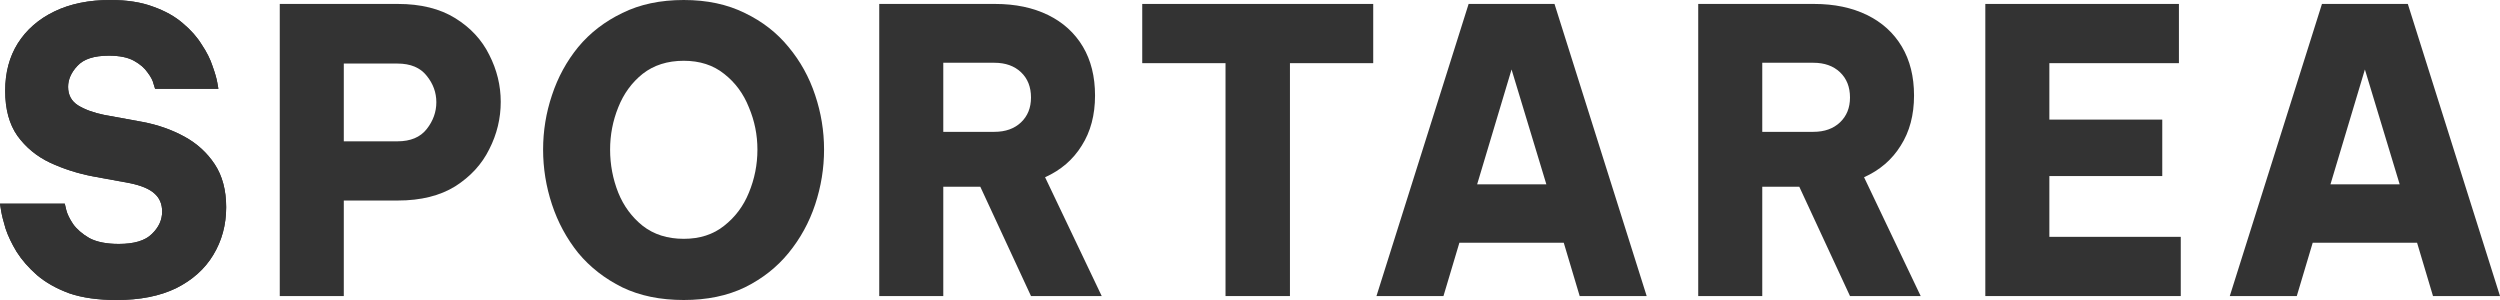
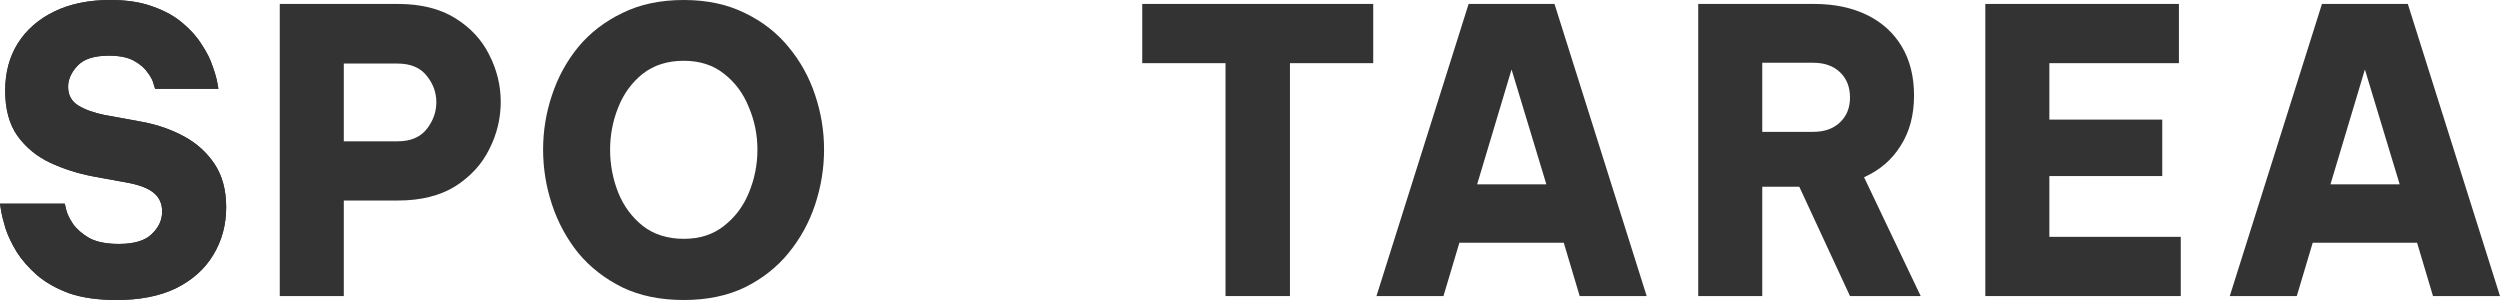
<svg xmlns="http://www.w3.org/2000/svg" width="125" height="15" viewBox="0 0 125 15" fill="none">
  <path d="M5.83 15C4.905 15 4.115 14.888 3.461 14.665C2.819 14.428 2.283 14.125 1.851 13.757C1.431 13.388 1.092 13 0.833 12.592C0.586 12.184 0.401 11.796 0.278 11.428C0.167 11.059 0.093 10.763 0.056 10.54C0.019 10.303 0 10.184 0 10.184H3.239C3.239 10.184 3.264 10.29 3.313 10.5C3.362 10.697 3.473 10.928 3.646 11.191C3.831 11.454 4.103 11.691 4.46 11.901C4.831 12.099 5.324 12.197 5.941 12.197C6.706 12.197 7.255 12.033 7.588 11.704C7.934 11.375 8.107 11 8.107 10.579C8.107 10.197 7.977 9.895 7.718 9.671C7.471 9.447 7.064 9.276 6.496 9.158L4.664 8.822C3.899 8.678 3.177 8.447 2.499 8.132C1.832 7.816 1.289 7.368 0.87 6.789C0.463 6.211 0.259 5.461 0.259 4.539C0.259 3.632 0.469 2.842 0.888 2.171C1.32 1.487 1.931 0.954 2.721 0.572C3.51 0.191 4.442 0 5.515 0C6.354 0 7.07 0.112 7.662 0.336C8.255 0.546 8.748 0.822 9.143 1.164C9.538 1.493 9.852 1.849 10.087 2.23C10.334 2.599 10.513 2.954 10.624 3.296C10.747 3.638 10.827 3.914 10.864 4.125C10.901 4.336 10.92 4.441 10.92 4.441H7.755C7.755 4.441 7.73 4.362 7.681 4.204C7.644 4.033 7.545 3.842 7.385 3.632C7.237 3.408 7.008 3.211 6.7 3.039C6.391 2.868 5.972 2.783 5.441 2.783C4.701 2.783 4.177 2.954 3.868 3.296C3.56 3.625 3.405 3.974 3.405 4.342C3.405 4.75 3.572 5.059 3.905 5.27C4.251 5.48 4.683 5.638 5.201 5.743L7.144 6.099C7.897 6.243 8.588 6.487 9.217 6.829C9.846 7.171 10.352 7.632 10.735 8.211C11.117 8.789 11.309 9.507 11.309 10.362C11.309 11.243 11.092 12.04 10.661 12.75C10.241 13.447 9.624 14 8.81 14.408C7.996 14.803 7.002 15 5.83 15Z" fill="#333333" />
  <path d="M13.988 14.803V0.197L19.892 0.197C21.039 0.197 21.995 0.434 22.761 0.908C23.526 1.382 24.093 1.993 24.463 2.743C24.846 3.493 25.037 4.276 25.037 5.092C25.037 5.921 24.846 6.711 24.463 7.461C24.093 8.211 23.526 8.829 22.761 9.316C21.995 9.789 21.039 10.026 19.892 10.026H17.19V14.803H13.988ZM19.873 3.178L17.19 3.178V7.066H19.873C20.527 7.066 21.015 6.862 21.335 6.454C21.656 6.046 21.817 5.599 21.817 5.112C21.817 4.625 21.656 4.184 21.335 3.789C21.015 3.382 20.527 3.178 19.873 3.178Z" fill="#333333" />
  <path d="M34.188 15C33.016 15 31.992 14.79 31.116 14.368C30.24 13.934 29.505 13.362 28.913 12.651C28.333 11.928 27.895 11.118 27.599 10.224C27.303 9.329 27.155 8.414 27.155 7.48C27.155 6.546 27.303 5.638 27.599 4.757C27.895 3.862 28.333 3.059 28.913 2.349C29.505 1.638 30.24 1.072 31.116 0.651C31.992 0.217 33.016 0 34.188 0C35.348 0 36.366 0.217 37.242 0.651C38.118 1.072 38.846 1.638 39.426 2.349C40.018 3.059 40.462 3.862 40.758 4.757C41.054 5.638 41.203 6.546 41.203 7.48C41.203 8.414 41.054 9.329 40.758 10.224C40.462 11.118 40.018 11.928 39.426 12.651C38.846 13.362 38.118 13.934 37.242 14.368C36.366 14.79 35.348 15 34.188 15ZM34.188 11.941C34.99 11.941 35.663 11.724 36.205 11.29C36.761 10.855 37.174 10.303 37.445 9.632C37.729 8.947 37.871 8.23 37.871 7.48C37.871 6.743 37.729 6.039 37.445 5.368C37.174 4.684 36.761 4.125 36.205 3.691C35.663 3.257 34.99 3.039 34.188 3.039C33.374 3.039 32.689 3.257 32.134 3.691C31.591 4.125 31.183 4.684 30.912 5.368C30.641 6.039 30.505 6.743 30.505 7.48C30.505 8.23 30.641 8.947 30.912 9.632C31.183 10.303 31.591 10.855 32.134 11.29C32.689 11.724 33.374 11.941 34.188 11.941Z" fill="#333333" />
-   <path d="M43.962 14.803V0.197L49.755 0.197C50.767 0.197 51.649 0.382 52.402 0.75C53.154 1.118 53.734 1.645 54.142 2.329C54.549 3.013 54.752 3.829 54.752 4.776C54.752 5.75 54.53 6.586 54.086 7.283C53.654 7.98 53.044 8.507 52.254 8.862L55.086 14.803L51.55 14.803L49.015 9.336H47.164V14.803H43.962ZM49.718 3.138L47.164 3.138V6.592H49.718C50.273 6.592 50.718 6.434 51.051 6.118C51.384 5.803 51.55 5.388 51.55 4.875C51.55 4.349 51.384 3.928 51.051 3.612C50.718 3.296 50.273 3.138 49.718 3.138Z" fill="#333333" />
  <path d="M61.276 14.803V3.158H57.112V0.197L68.661 0.197V3.158H64.497V14.803H61.276Z" fill="#333333" />
  <path d="M68.823 14.803L73.431 0.197L77.725 0.197L82.334 14.803L78.984 14.803L78.188 12.138H72.969L72.173 14.803H68.823ZM73.857 9.217H77.318L75.578 3.474L73.857 9.217Z" fill="#333333" />
  <path d="M84.911 14.803V0.197L90.704 0.197C91.716 0.197 92.598 0.382 93.351 0.75C94.104 1.118 94.684 1.645 95.091 2.329C95.498 3.013 95.702 3.829 95.702 4.776C95.702 5.75 95.48 6.586 95.035 7.283C94.603 7.98 93.993 8.507 93.203 8.862L96.035 14.803H92.5L89.964 9.336H88.113V14.803H84.911ZM90.667 3.138H88.113V6.592L90.667 6.592C91.223 6.592 91.667 6.434 92 6.118C92.333 5.803 92.5 5.388 92.5 4.875C92.5 4.349 92.333 3.928 92 3.612C91.667 3.296 91.223 3.138 90.667 3.138Z" fill="#333333" />
  <path d="M99.266 14.803V0.197L108.946 0.197V3.158L102.468 3.158V5.98L108.113 5.98V8.803H102.468V11.842H109.038V14.803H99.266Z" fill="#333333" />
  <path d="M111.489 14.803L116.098 0.197L120.391 0.197L125 14.803H121.65L120.854 12.138H115.635L114.839 14.803H111.489ZM116.523 9.217H119.984L118.245 3.474L116.523 9.217Z" fill="#333333" />
  <path d="M5.83 15C4.905 15 4.115 14.888 3.461 14.665C2.819 14.428 2.283 14.125 1.851 13.757C1.431 13.388 1.092 13 0.833 12.592C0.586 12.184 0.401 11.796 0.278 11.428C0.167 11.059 0.093 10.763 0.056 10.54C0.019 10.303 0 10.184 0 10.184H3.239C3.239 10.184 3.264 10.29 3.313 10.5C3.362 10.697 3.473 10.928 3.646 11.191C3.831 11.454 4.103 11.691 4.46 11.901C4.831 12.099 5.324 12.197 5.941 12.197C6.706 12.197 7.255 12.033 7.588 11.704C7.934 11.375 8.107 11 8.107 10.579C8.107 10.197 7.977 9.895 7.718 9.671C7.471 9.447 7.064 9.276 6.496 9.158L4.664 8.822C3.899 8.678 3.177 8.447 2.499 8.132C1.832 7.816 1.289 7.368 0.87 6.789C0.463 6.211 0.259 5.461 0.259 4.539C0.259 3.632 0.469 2.842 0.888 2.171C1.32 1.487 1.931 0.954 2.721 0.572C3.51 0.191 4.442 0 5.515 0C6.354 0 7.07 0.112 7.662 0.336C8.255 0.546 8.748 0.822 9.143 1.164C9.538 1.493 9.852 1.849 10.087 2.23C10.334 2.599 10.513 2.954 10.624 3.296C10.747 3.638 10.827 3.914 10.864 4.125C10.901 4.336 10.92 4.441 10.92 4.441H7.755C7.755 4.441 7.73 4.362 7.681 4.204C7.644 4.033 7.545 3.842 7.385 3.632C7.237 3.408 7.008 3.211 6.7 3.039C6.391 2.868 5.972 2.783 5.441 2.783C4.701 2.783 4.177 2.954 3.868 3.296C3.56 3.625 3.405 3.974 3.405 4.342C3.405 4.75 3.572 5.059 3.905 5.27C4.251 5.48 4.683 5.638 5.201 5.743L7.144 6.099C7.897 6.243 8.588 6.487 9.217 6.829C9.846 7.171 10.352 7.632 10.735 8.211C11.117 8.789 11.309 9.507 11.309 10.362C11.309 11.243 11.092 12.04 10.661 12.75C10.241 13.447 9.624 14 8.81 14.408C7.996 14.803 7.002 15 5.83 15Z" fill="#333333" />
</svg>